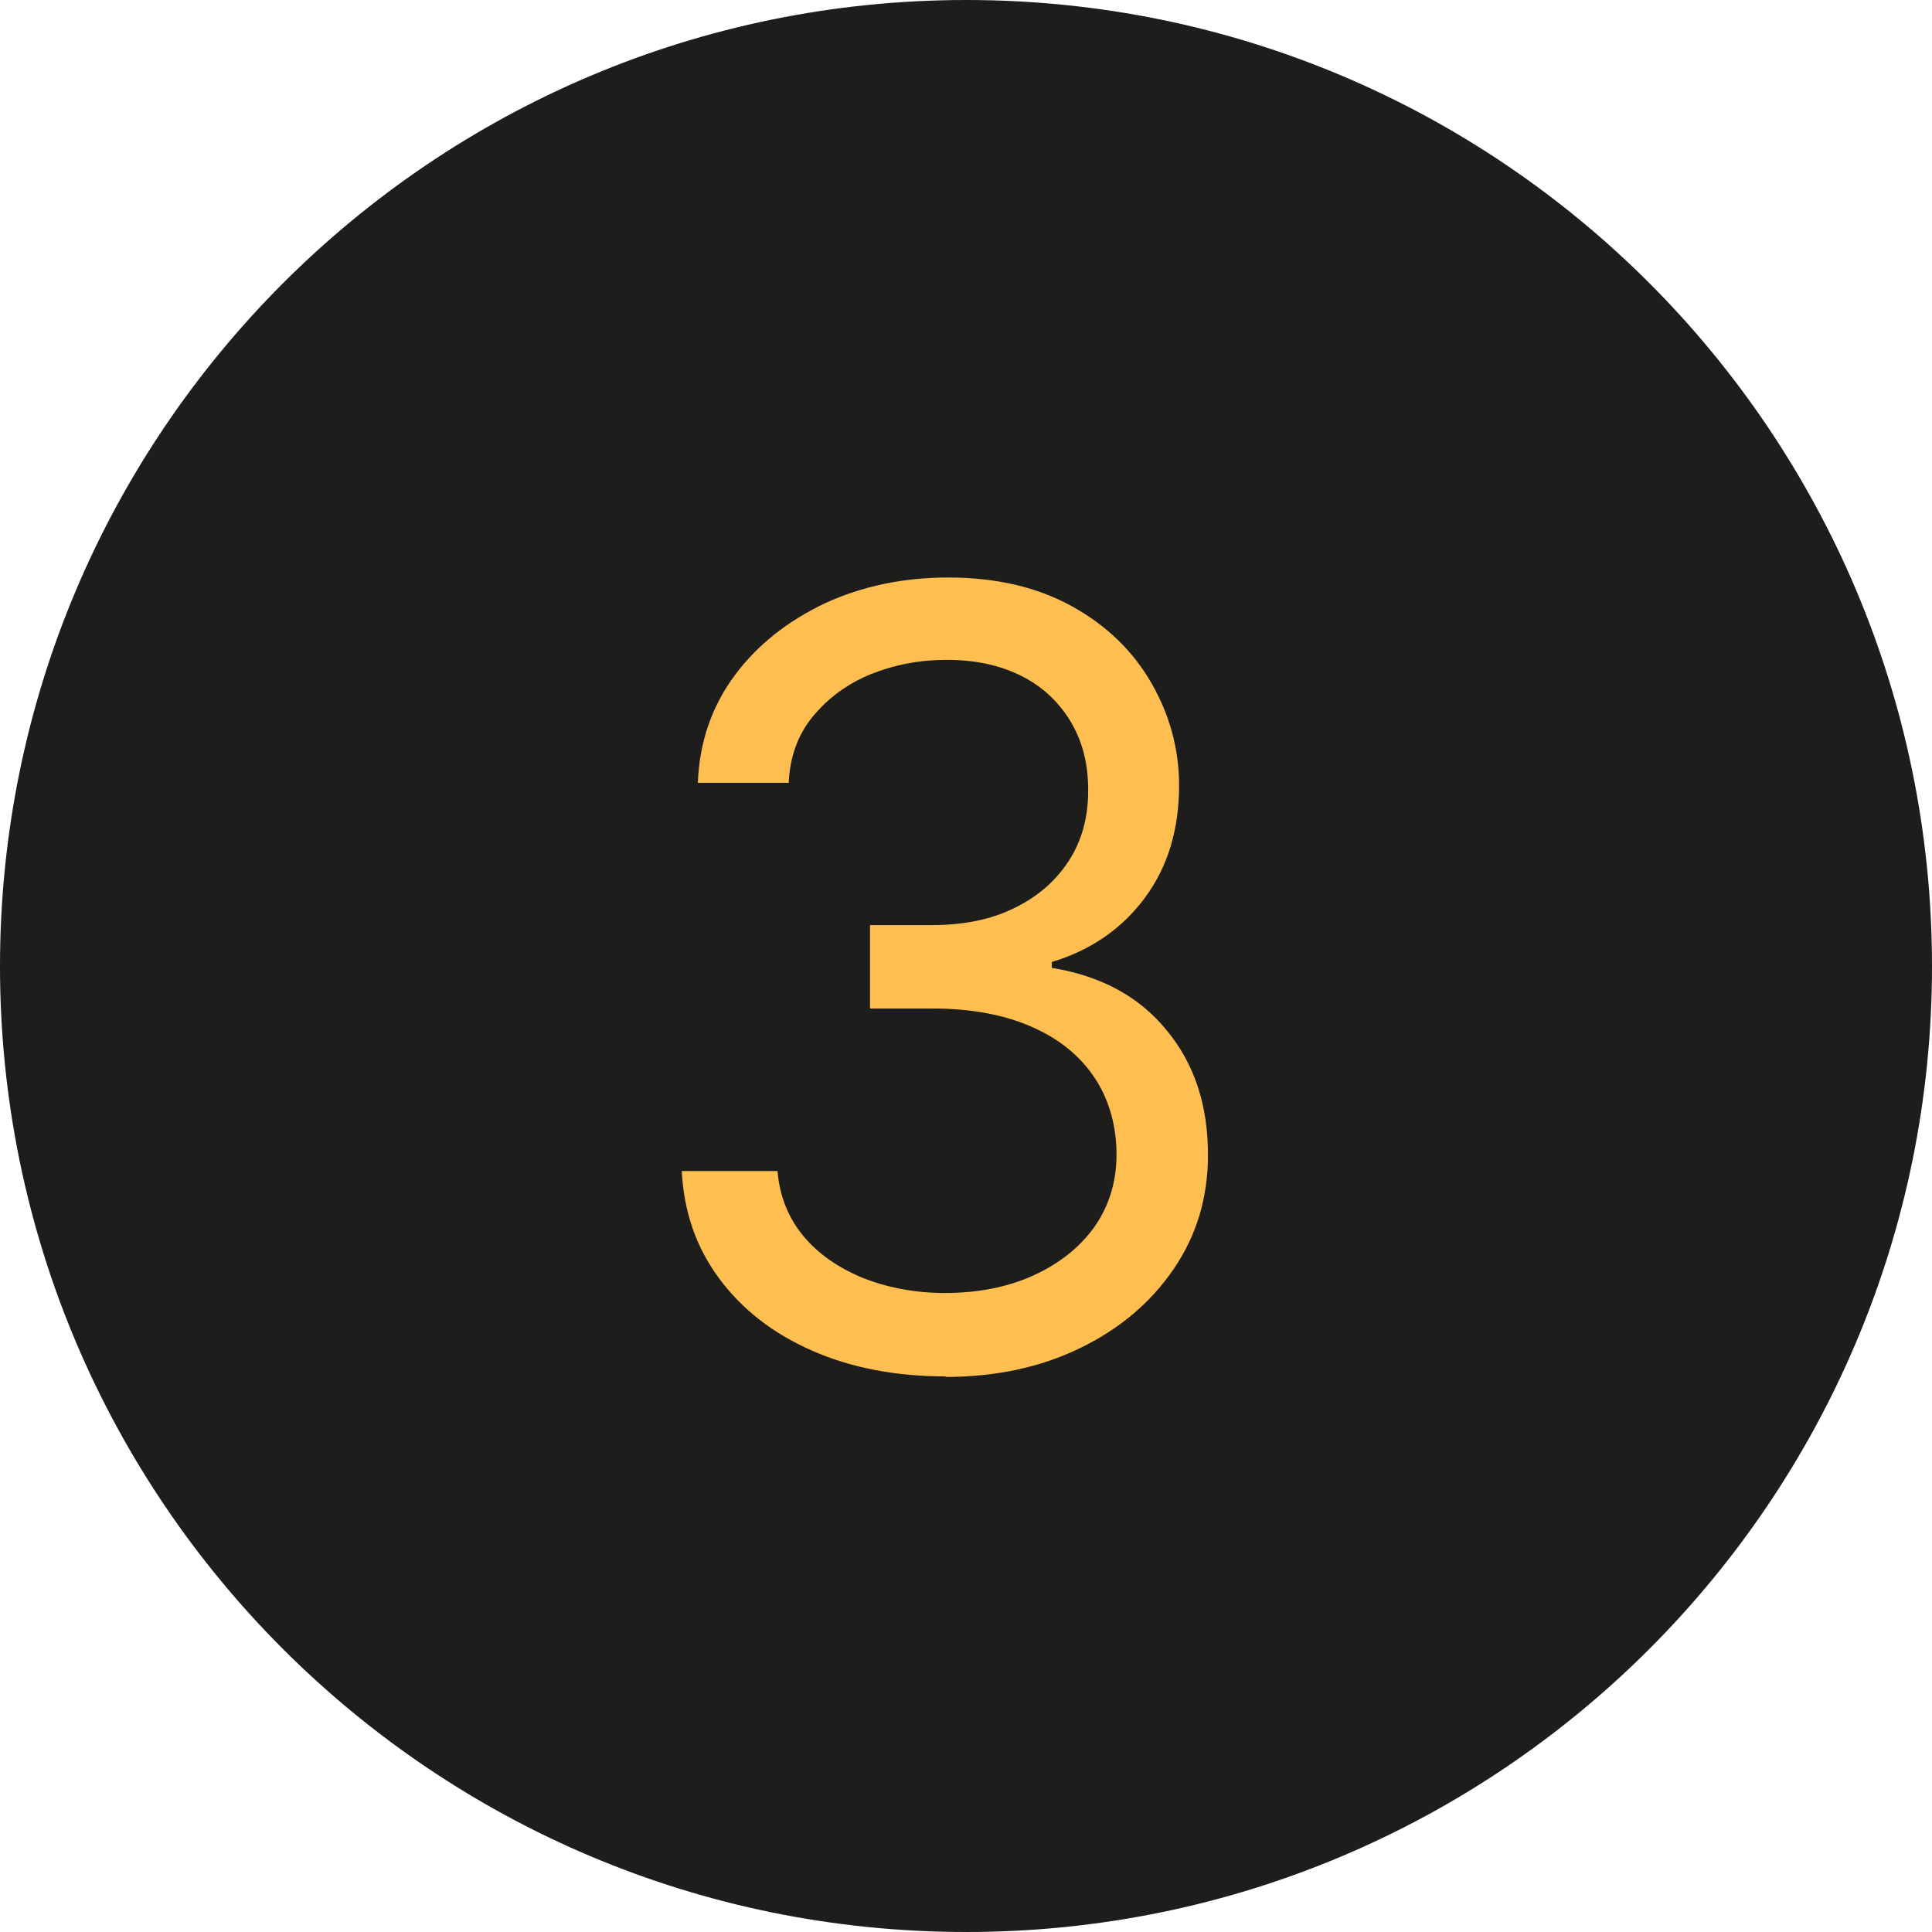
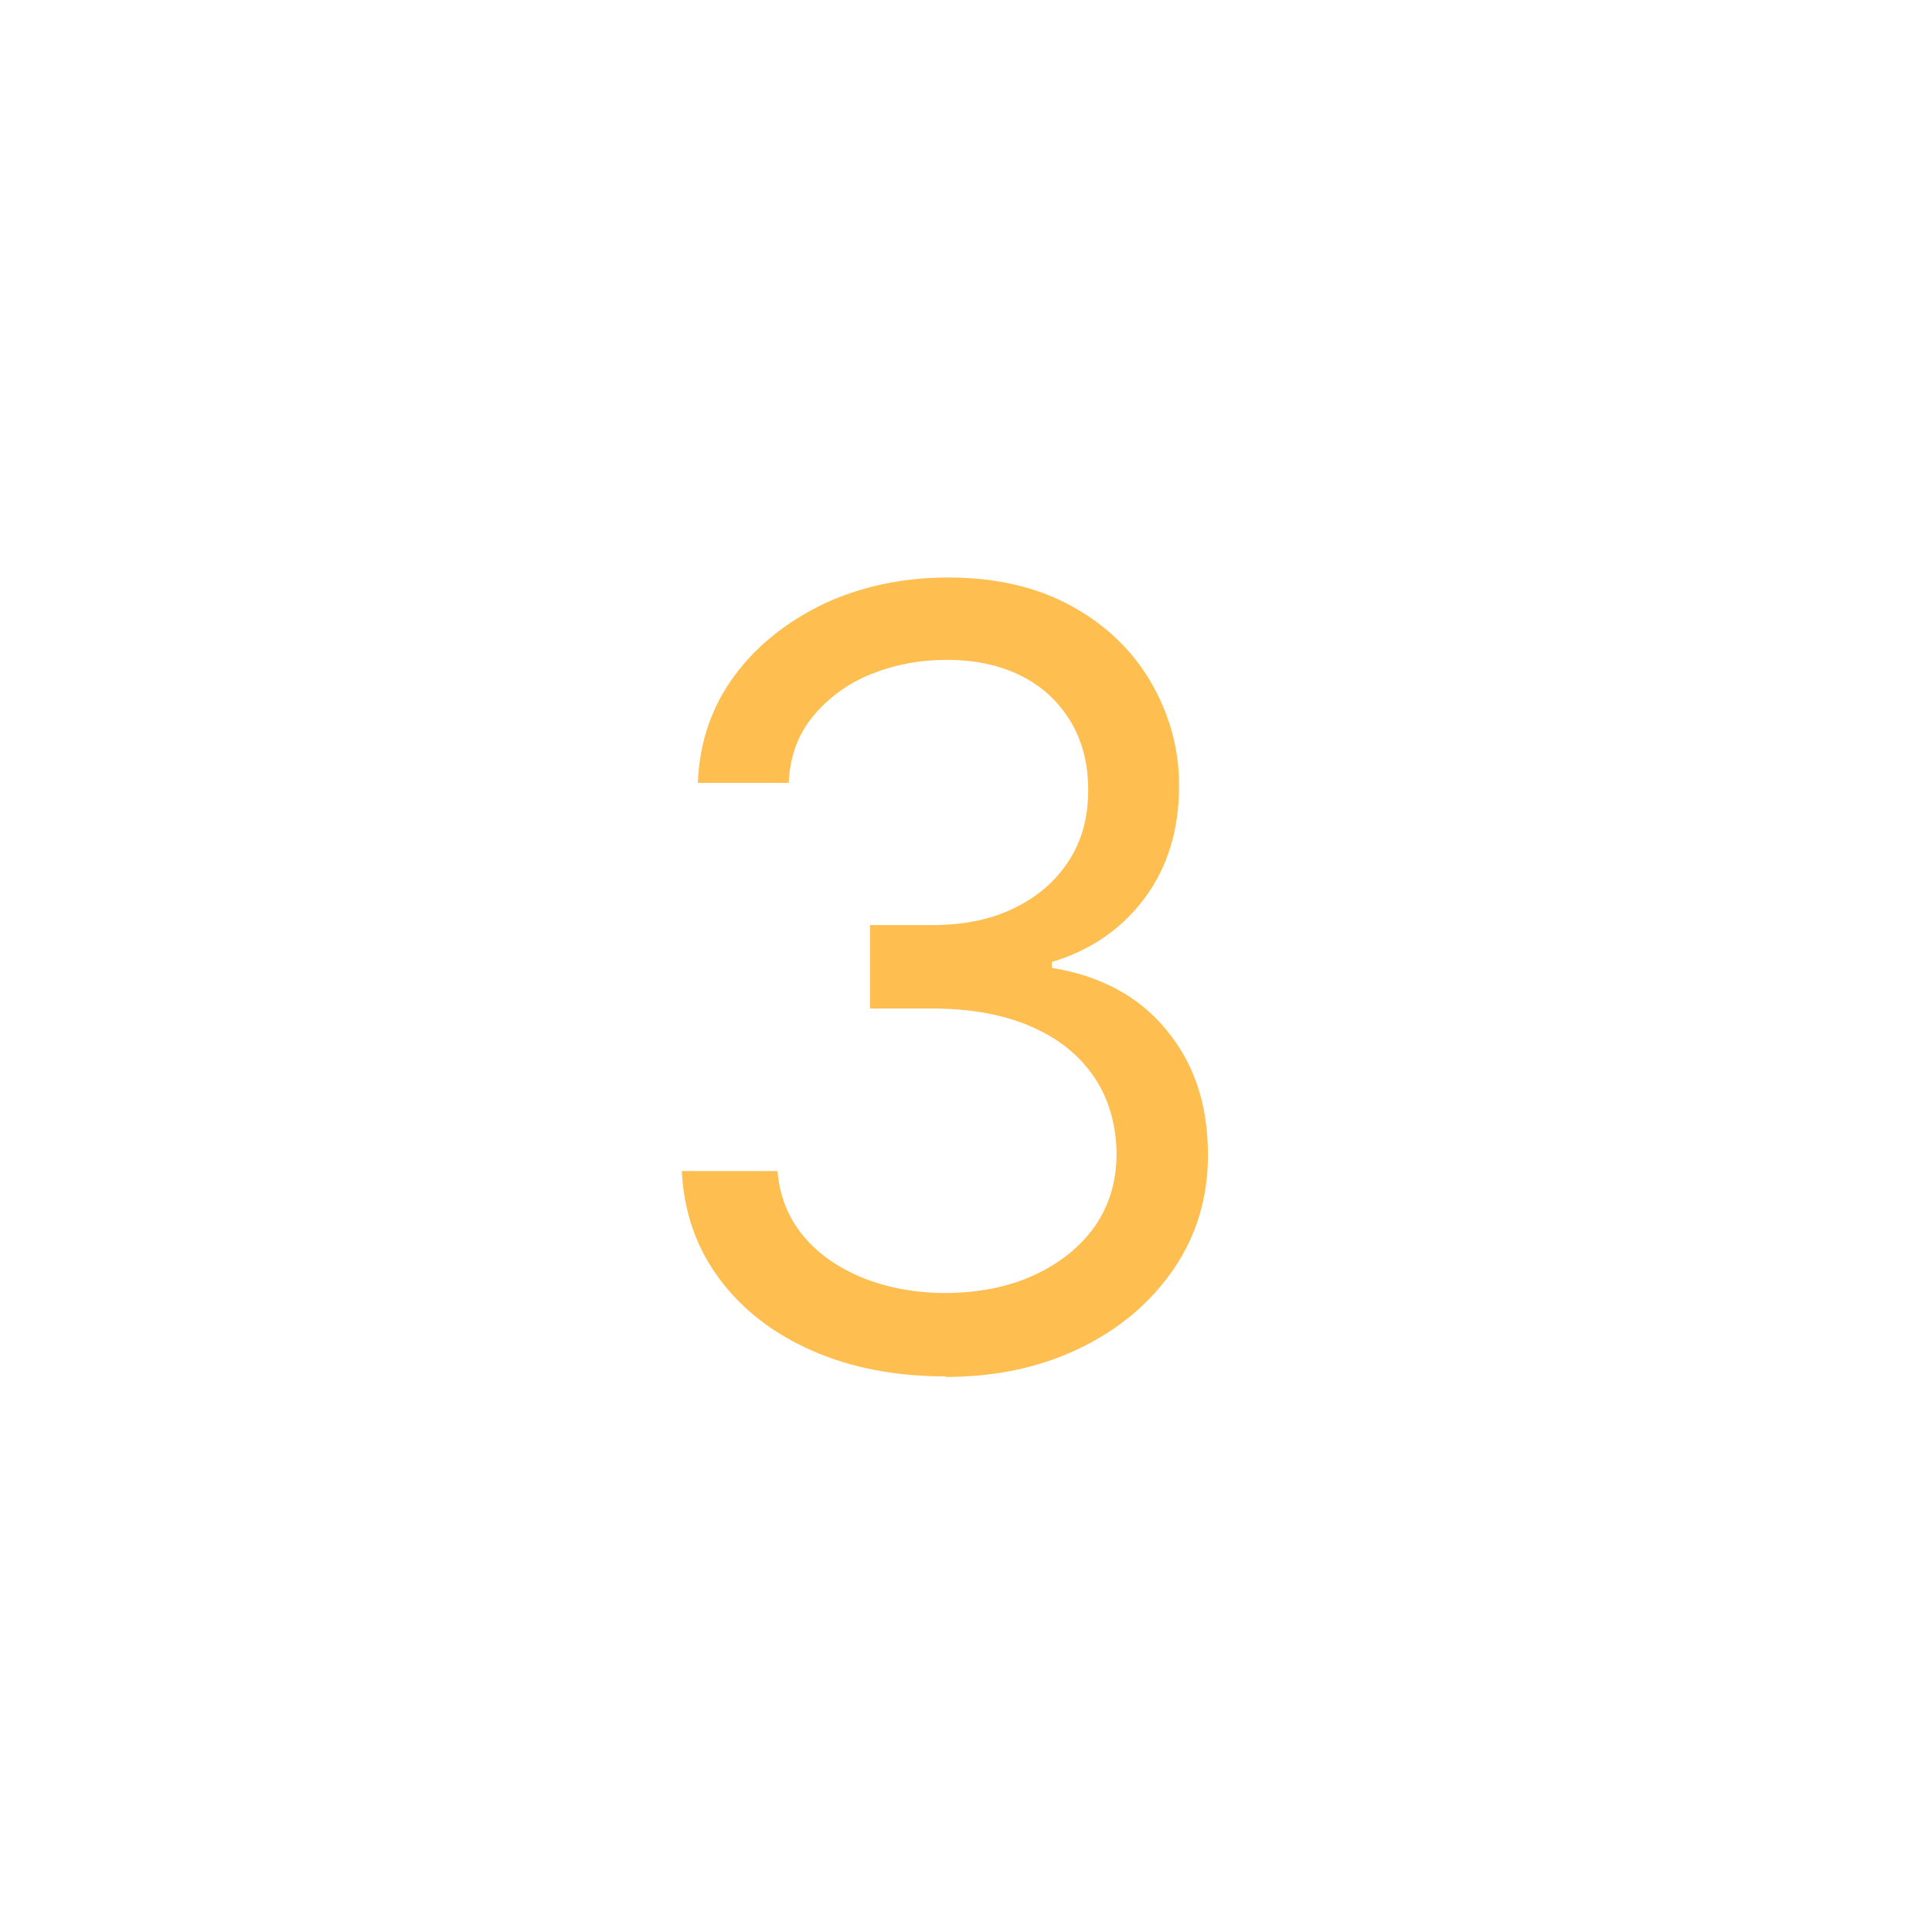
<svg xmlns="http://www.w3.org/2000/svg" id="Ebene_2" data-name="Ebene 2" viewBox="0 0 36.13 36.13">
  <defs>
    <style>
      .cls-1 {
        fill: #ffbe50;
      }

      .cls-2 {
        fill: #1d1d1b;
      }
    </style>
  </defs>
  <g id="Ebene_2-2" data-name="Ebene 2">
    <g>
-       <path class="cls-2" d="M18.07,36.13C8.09,36.13,0,28.04,0,18.07S8.09,0,18.07,0s18.06,8.09,18.06,18.07-8.09,18.06-18.06,18.06" />
      <path class="cls-1" d="M17.69,25.74c-.94,0-1.77-.16-2.5-.48s-1.31-.77-1.74-1.35-.66-1.24-.7-2.01h1.79c.04.47.2.87.48,1.21.28.34.66.6,1.12.79.46.18.97.28,1.53.28.62,0,1.18-.11,1.66-.33.48-.22.86-.52,1.14-.91.27-.39.41-.84.41-1.35s-.13-1.01-.4-1.42c-.27-.41-.65-.73-1.17-.96-.51-.23-1.14-.35-1.88-.35h-1.16v-1.56h1.16c.58,0,1.09-.1,1.52-.31.44-.21.78-.5,1.03-.88.25-.38.37-.82.37-1.33s-.11-.92-.33-1.29c-.22-.36-.52-.65-.92-.85-.4-.2-.86-.3-1.4-.3-.5,0-.97.09-1.42.27-.44.18-.8.45-1.08.79-.28.34-.43.76-.45,1.24h-1.7c.03-.76.26-1.43.69-2.01.43-.58,1-1.02,1.69-1.35.7-.32,1.47-.48,2.3-.48.9,0,1.67.18,2.32.54s1.14.84,1.48,1.43.52,1.23.52,1.92c0,.82-.21,1.52-.64,2.1-.43.58-1.01.98-1.74,1.2v.11c.92.15,1.64.54,2.15,1.17.52.63.77,1.4.77,2.33,0,.79-.21,1.5-.64,2.13-.43.63-1.01,1.12-1.75,1.48-.74.36-1.58.54-2.52.54Z" />
    </g>
  </g>
</svg>